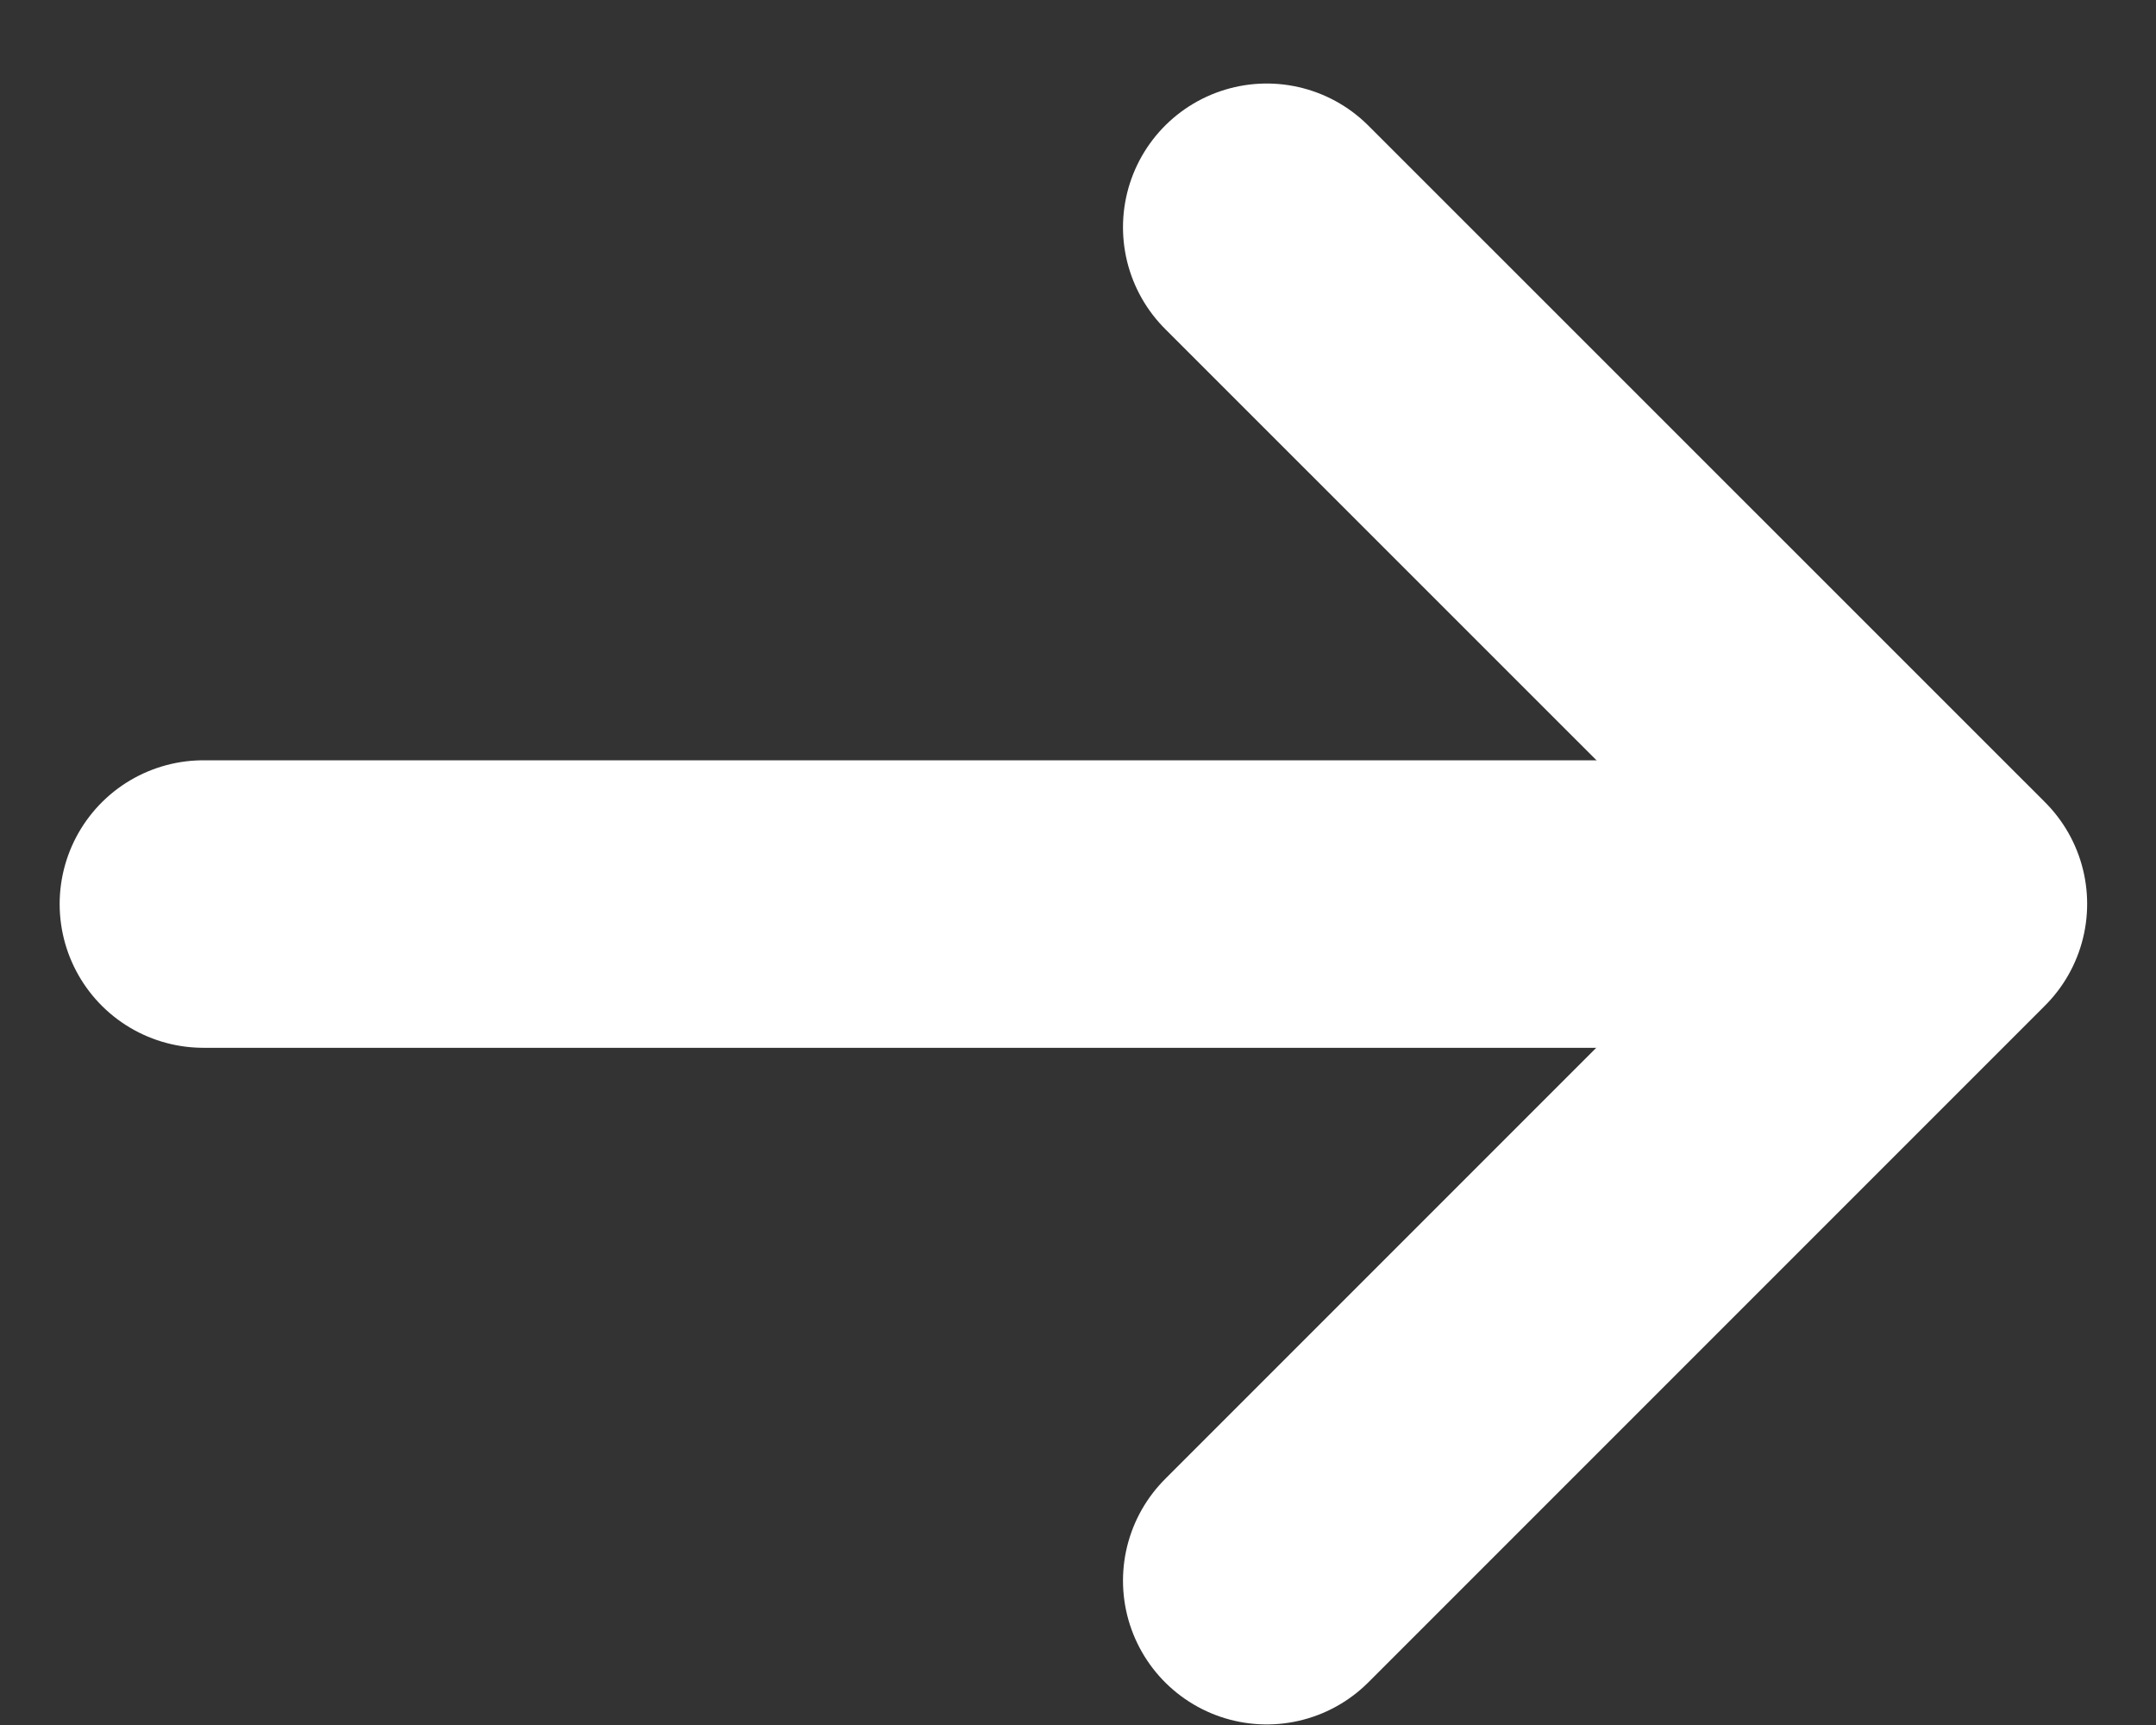
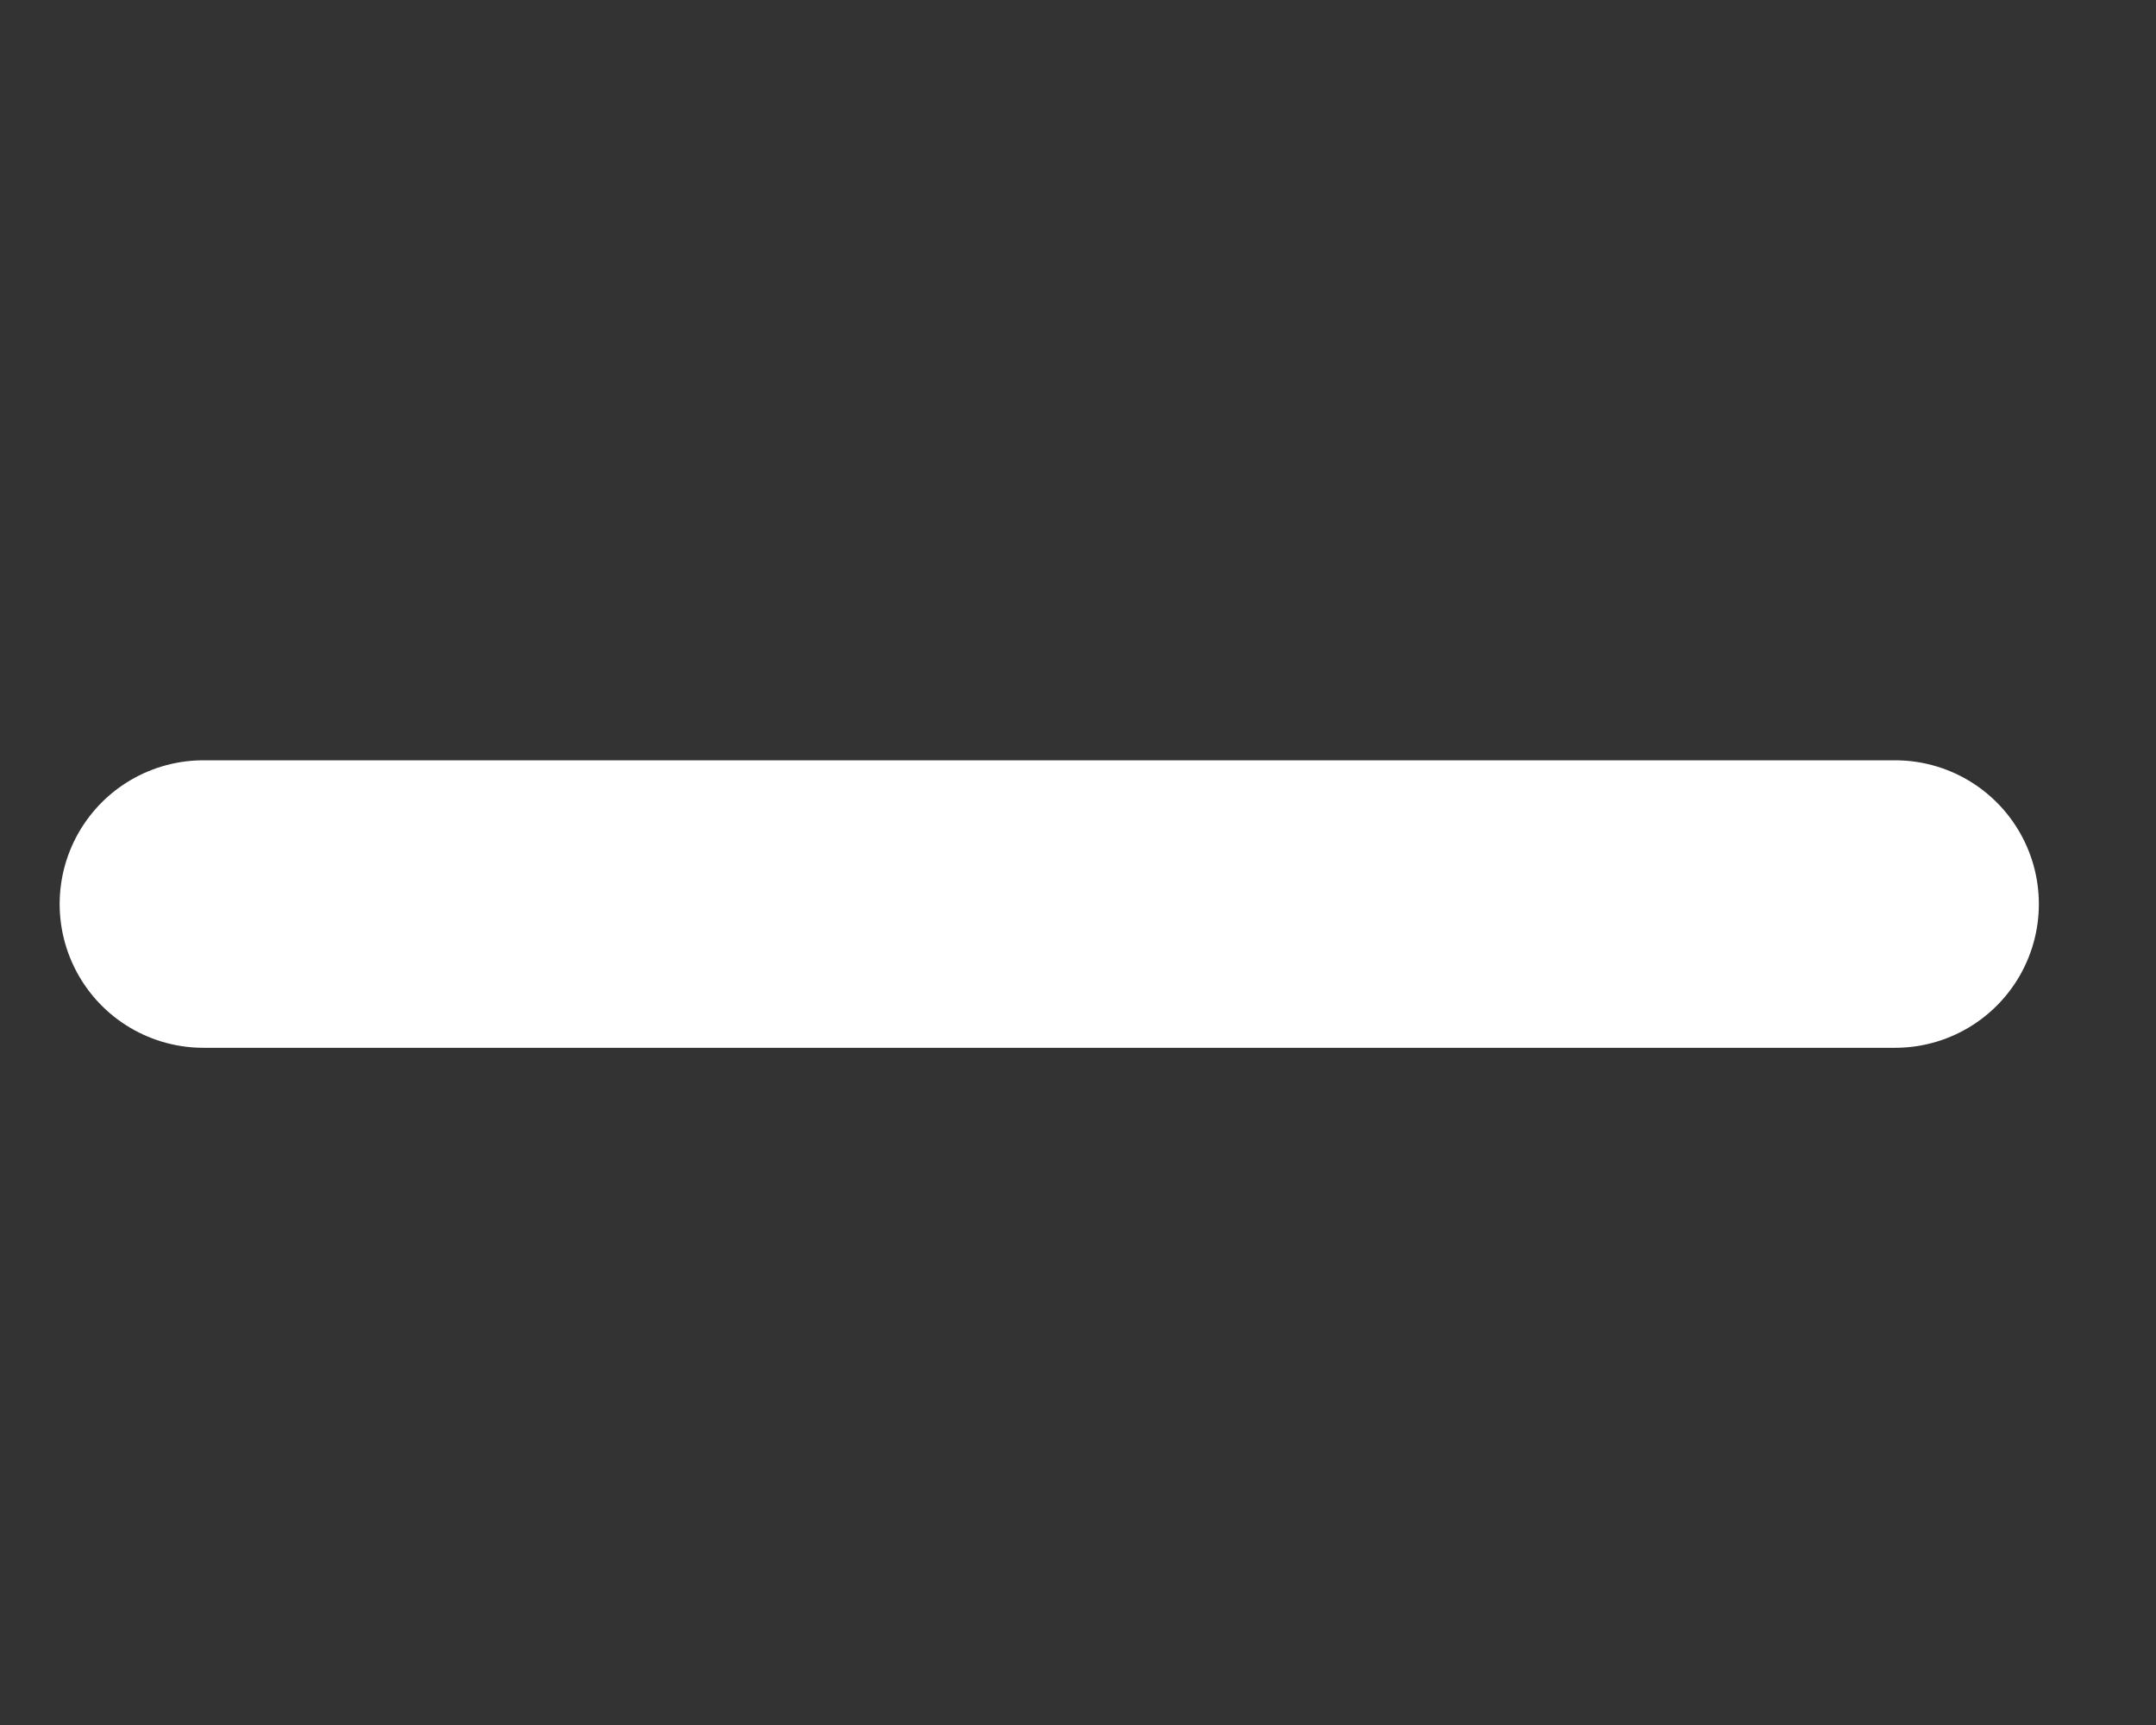
<svg xmlns="http://www.w3.org/2000/svg" width="15" height="12" viewBox="0 0 15 12" fill="none">
  <rect x="0" y="0" width="15" height="12" fill="#333333" stroke="none" />
  <g id="Group 32962">
    <path id="Vector" d="M1.415 6.289H13.185" stroke="white" stroke-width="2" stroke-linecap="round" stroke-linejoin="round" />
-     <path id="Vector_2" d="M8.813 10.996L13.521 6.288L8.813 1.581" stroke="white" stroke-width="2" stroke-linecap="round" stroke-linejoin="round" />
  </g>
</svg>